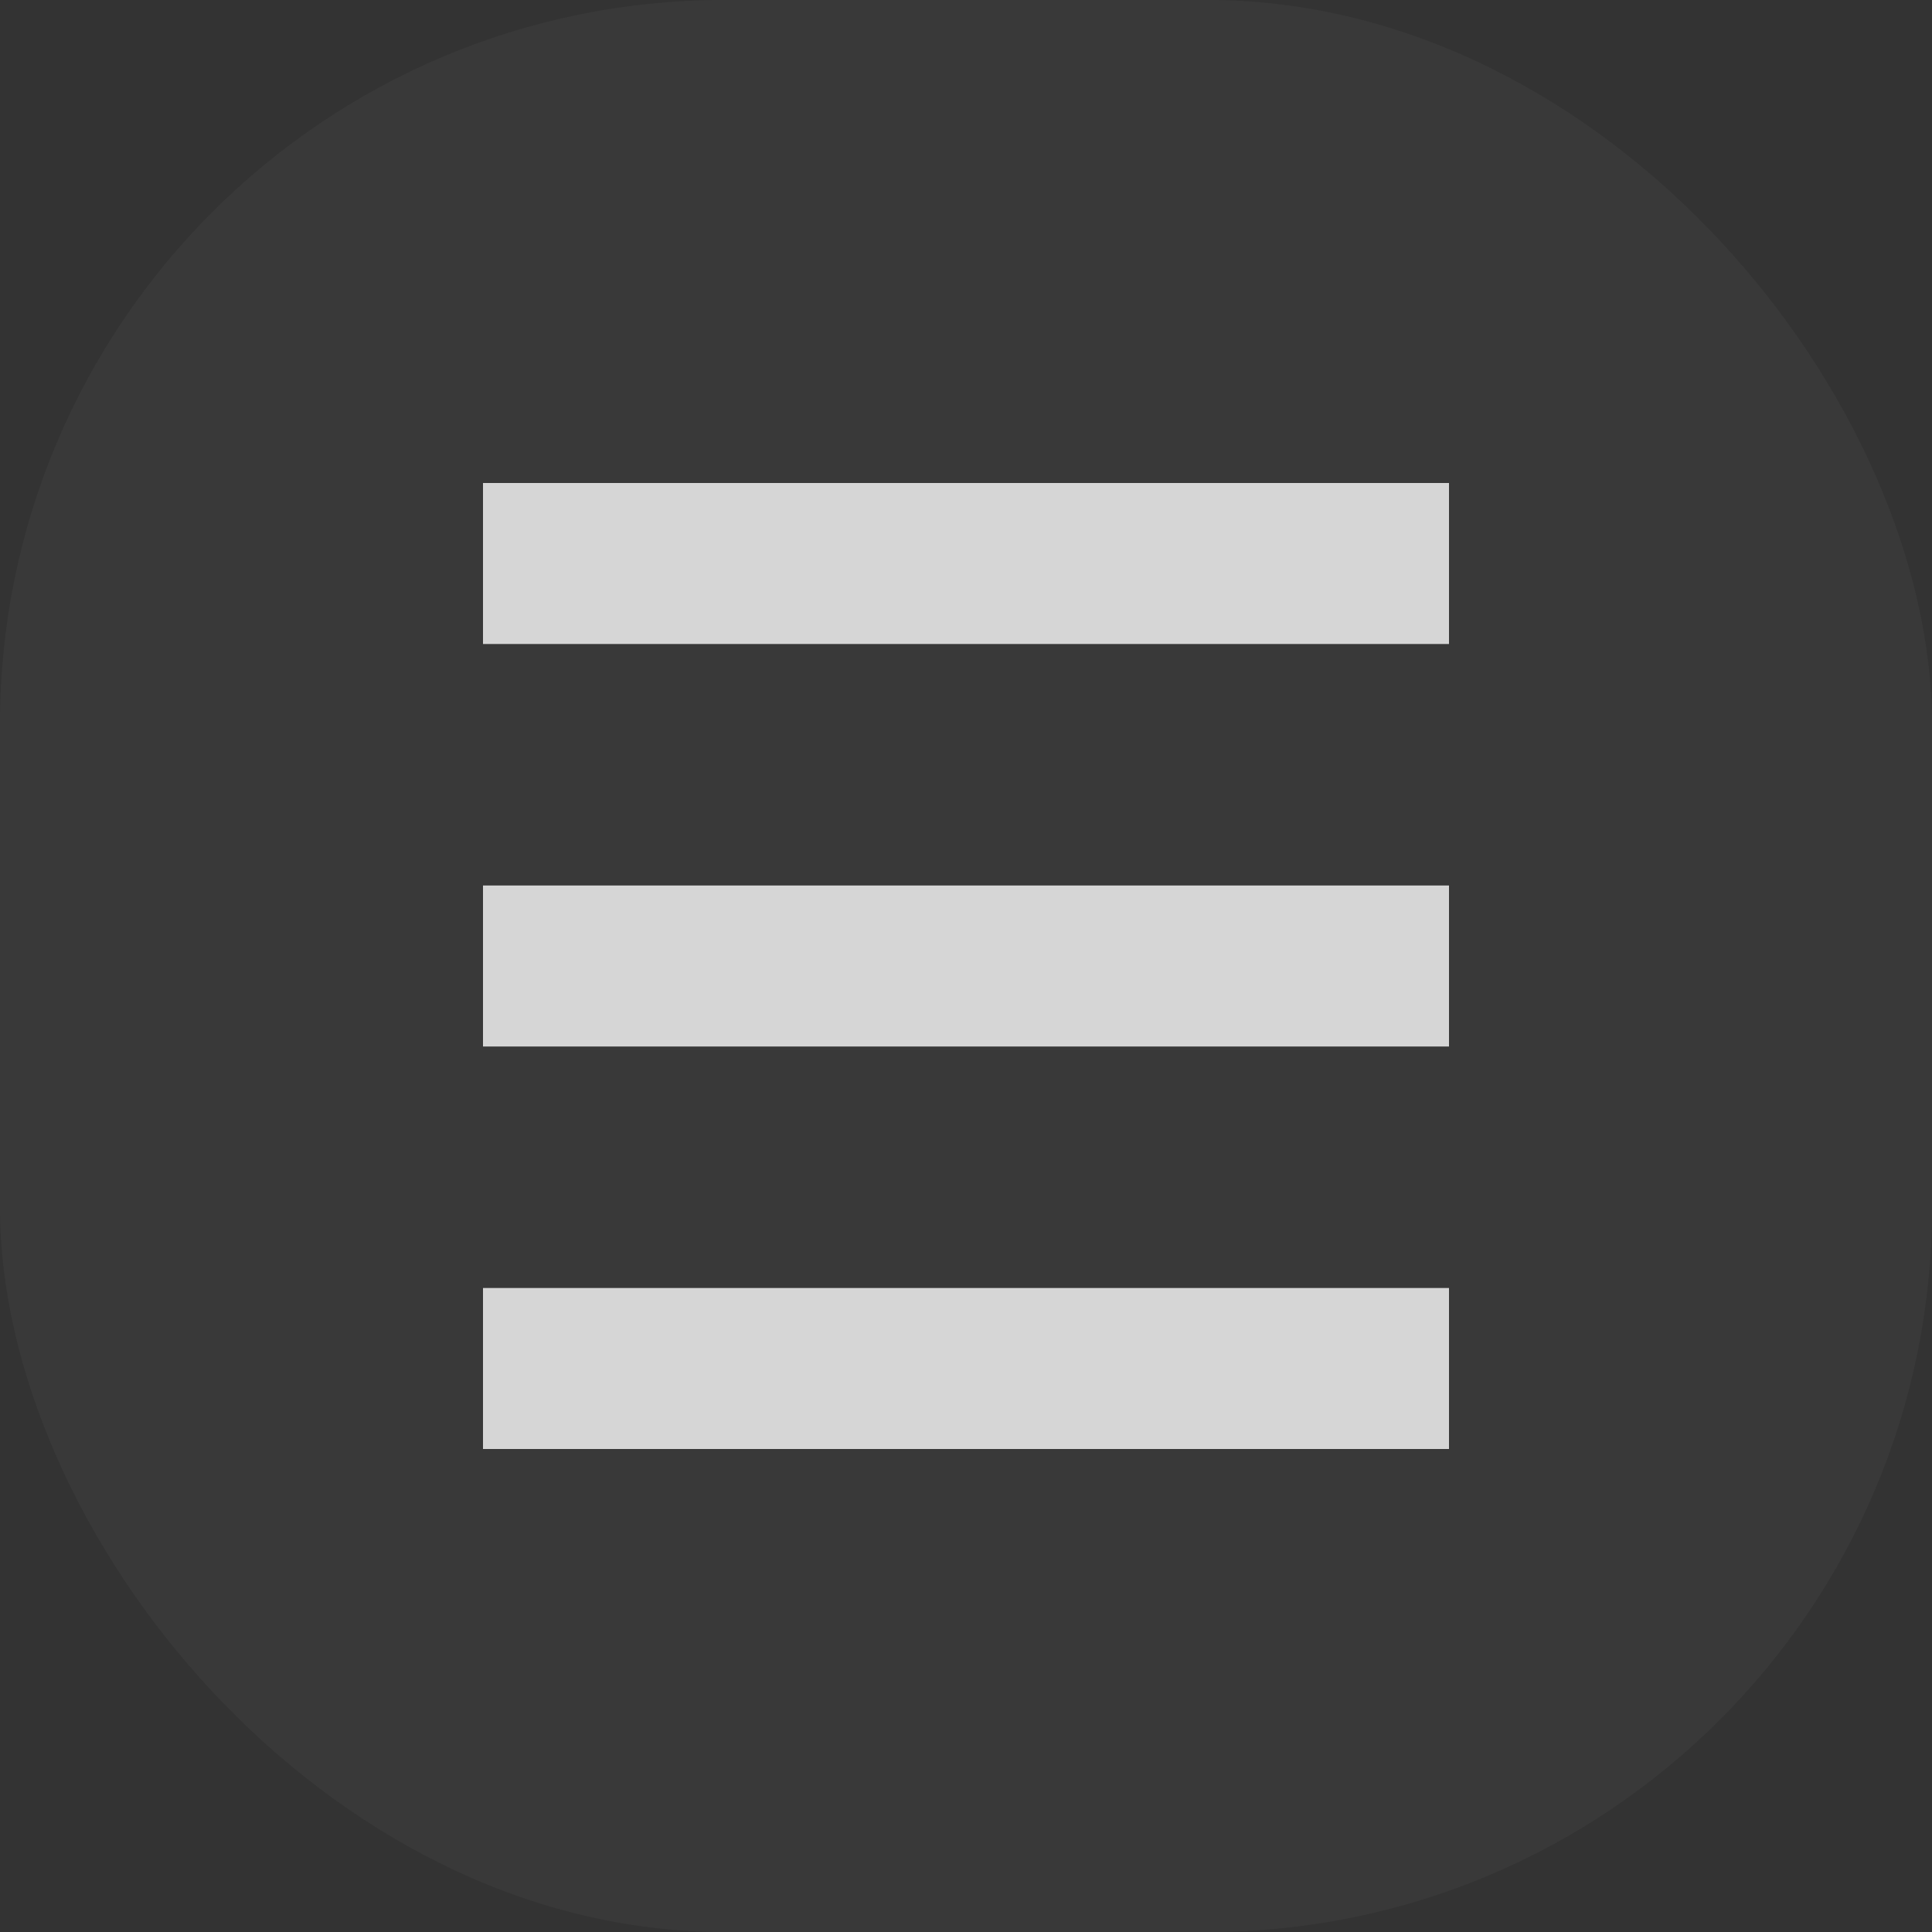
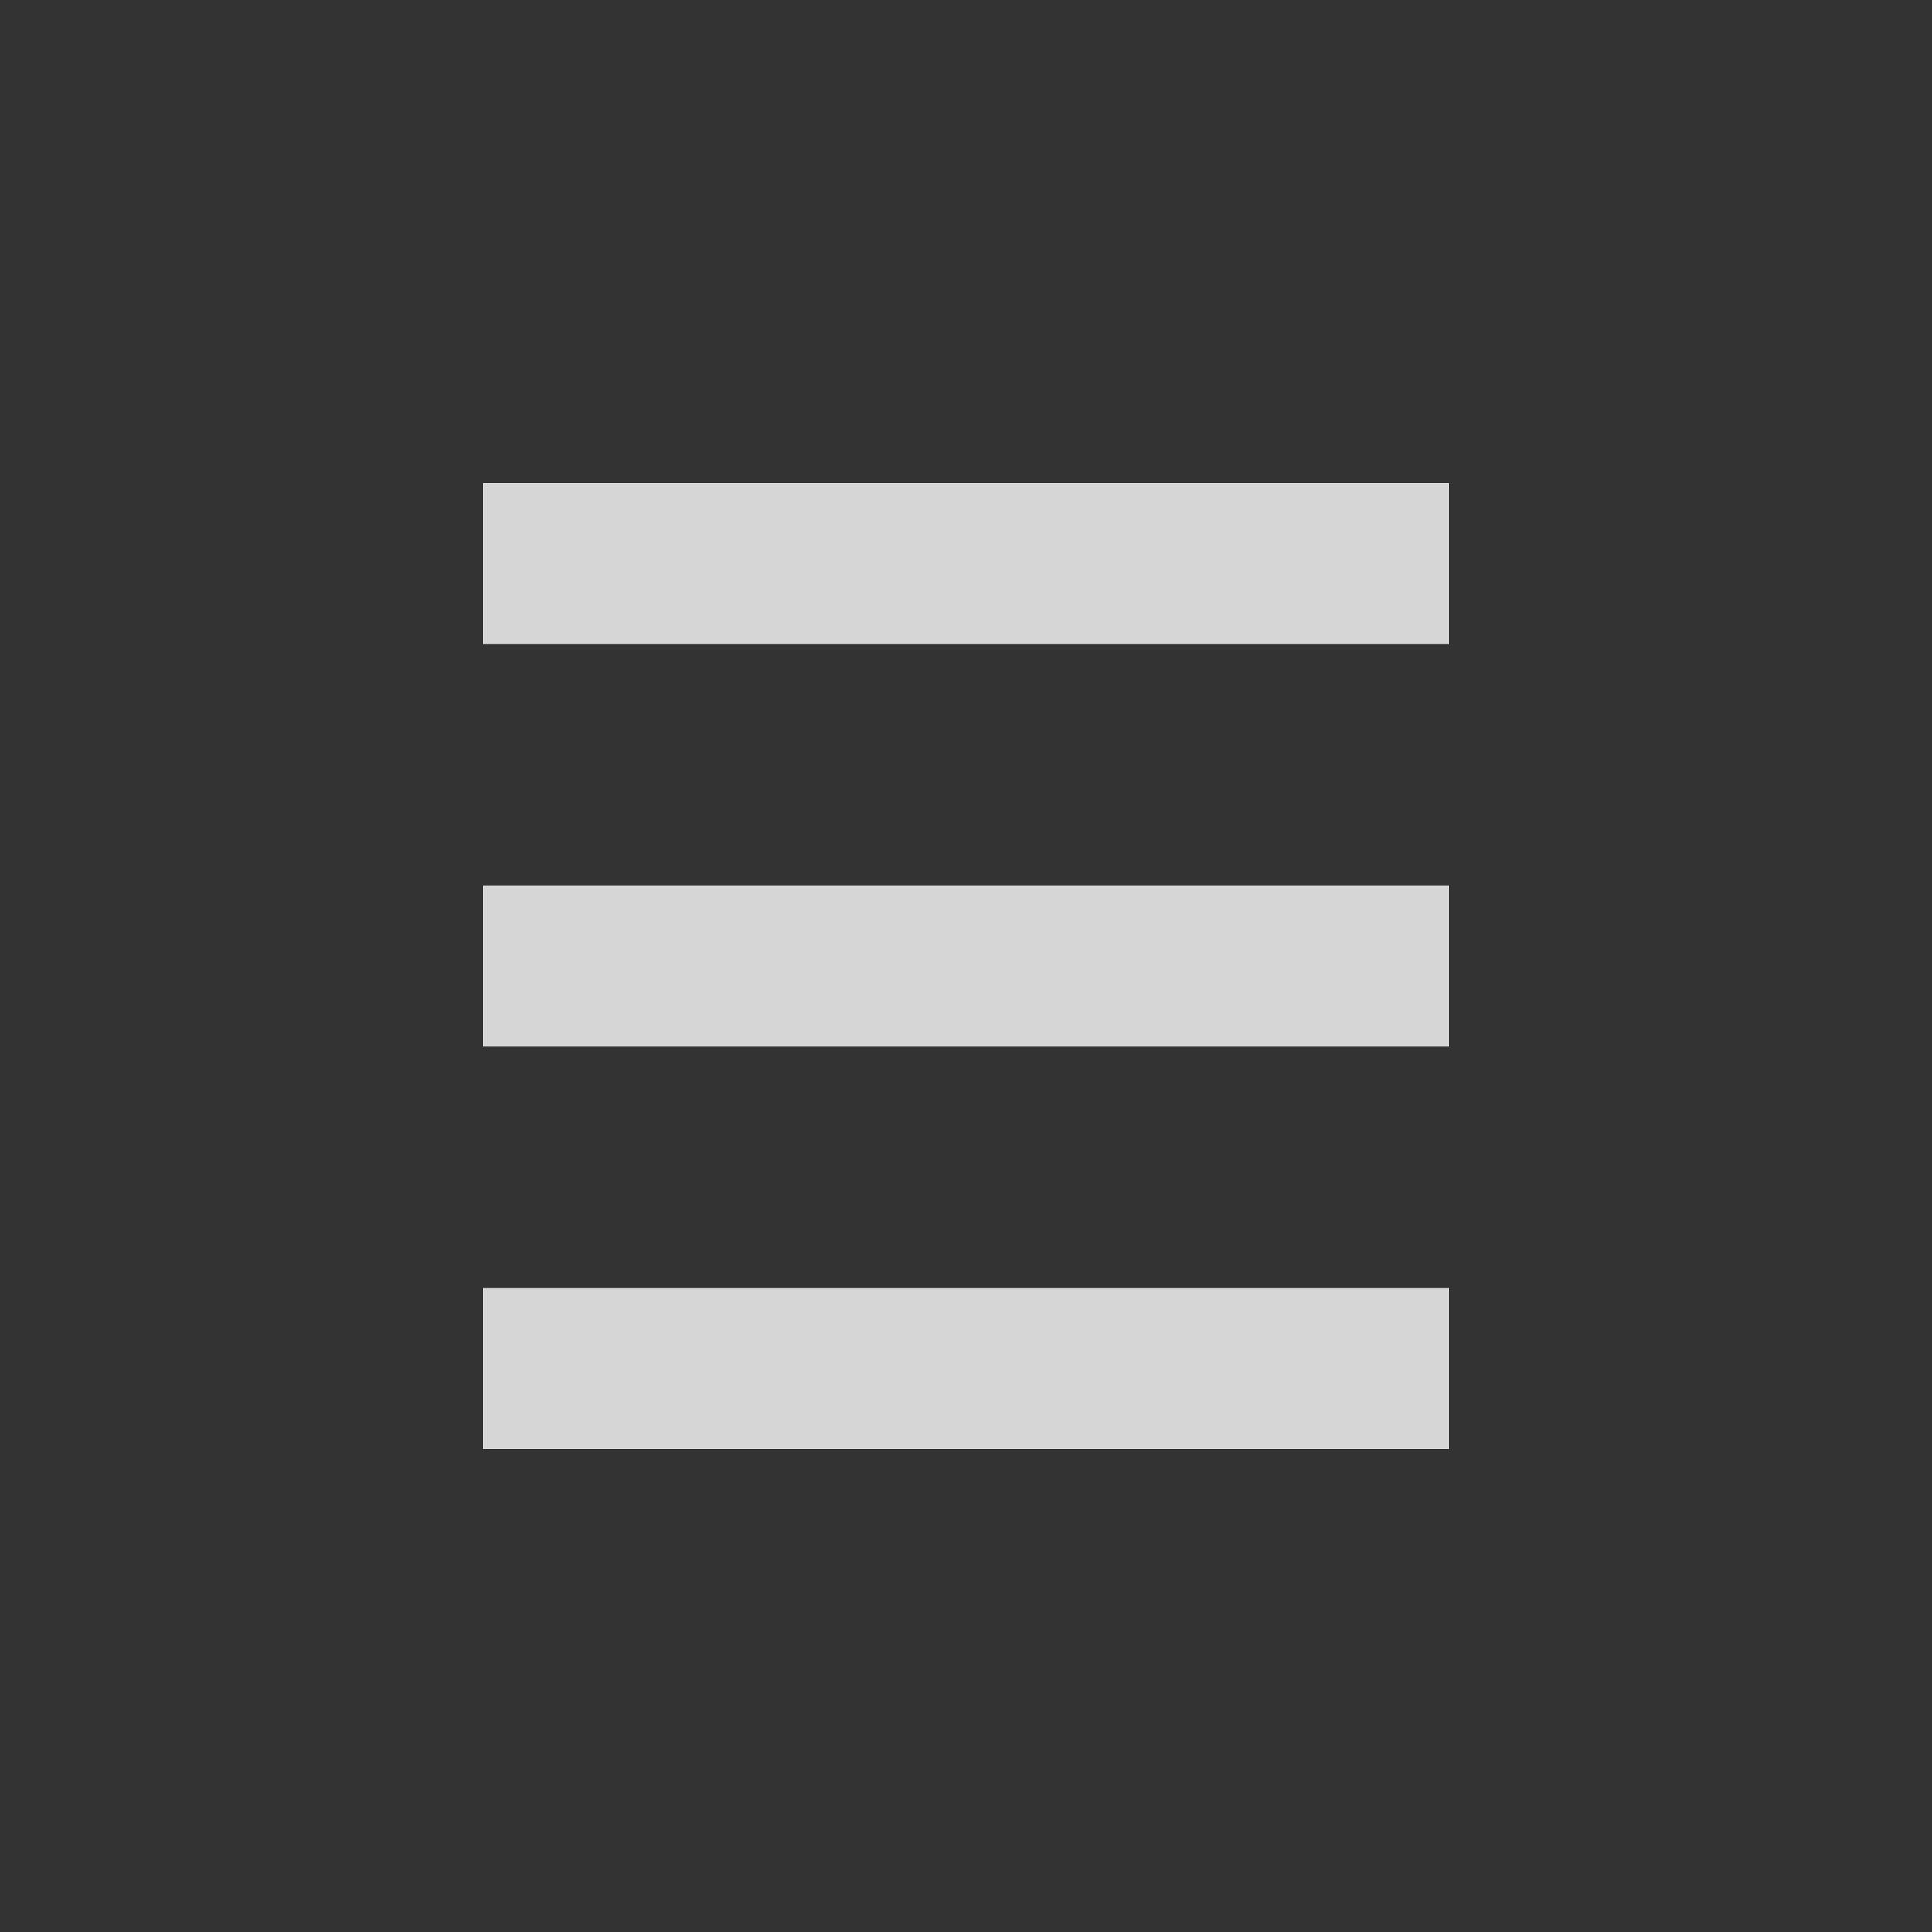
<svg xmlns="http://www.w3.org/2000/svg" width="48" height="48" viewBox="0 0 48 48" fill="none">
  <rect x="0" y="0" width="48" height="48" fill="#333333" stroke="none" />
  <g opacity="0.8">
-     <rect width="48" height="48" rx="18" fill="white" fill-opacity="0.04" />
    <path fill-rule="evenodd" clip-rule="evenodd" d="M12 32H36V36H12V32ZM12 22H36V26H12V22ZM12 12H36V16H12V12Z" fill="white" />
  </g>
</svg>